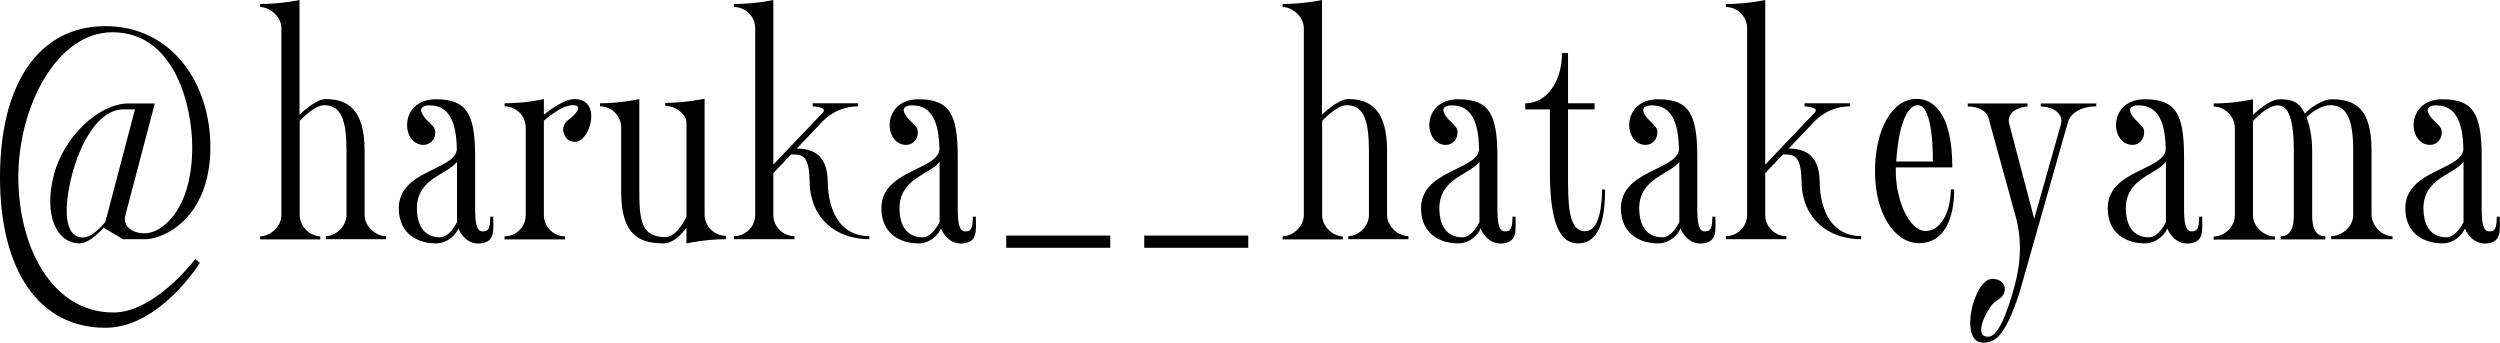
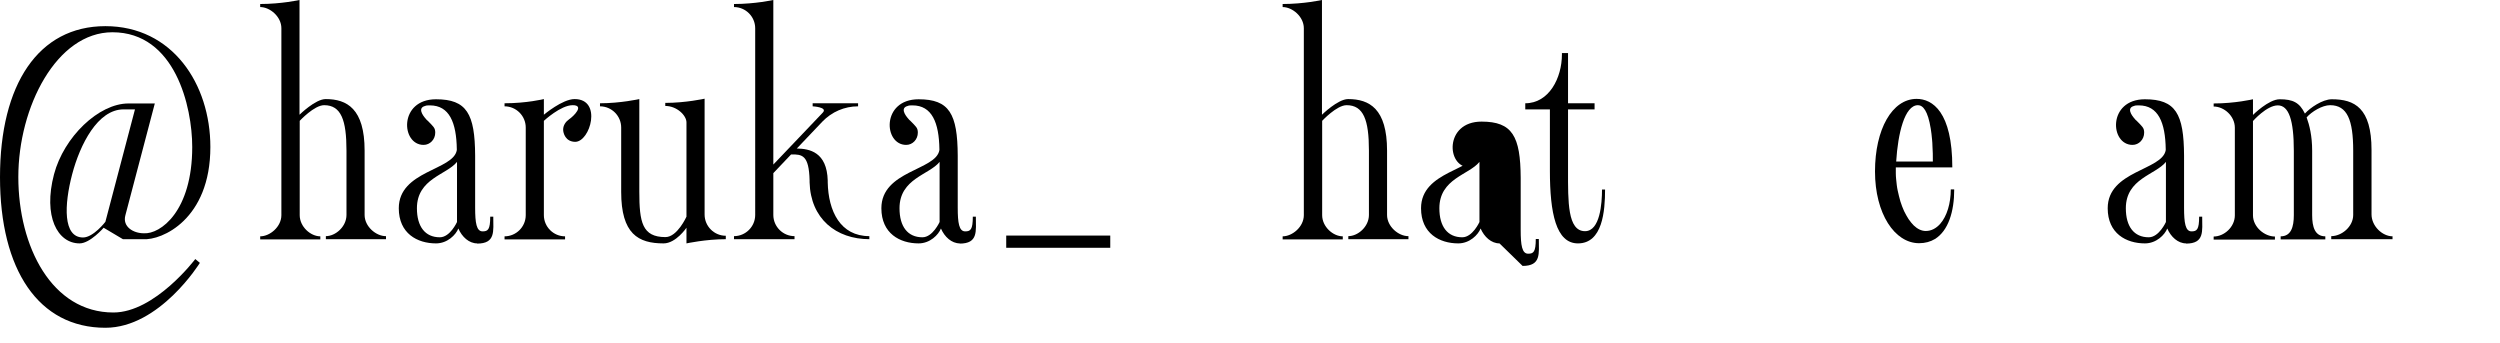
<svg xmlns="http://www.w3.org/2000/svg" id="_レイヤー_2" data-name="レイヤー 2" viewBox="0 0 130.96 17.95">
  <defs>
    <style>
      .cls-1 {
        fill: #000;
        stroke-width: 0px;
      }
    </style>
  </defs>
  <g id="text">
    <g>
      <path class="cls-1" d="M10.23,13.57l.24.2s-2.1,3.4-4.95,3.4c-3.5,0-5.52-3.03-5.52-7.89S2.01,1.37,5.52,1.37s5.5,3.03,5.5,6.33c0,3.8-2.55,4.9-3.52,4.83h-1.06l-1.01-.6s-.71.82-1.26.82c-1.16,0-1.92-1.42-1.34-3.62.52-1.96,2.34-3.71,3.9-3.71h1.38l-1.54,5.85c-.17.61.42.95.96.95.87.06,2.54-1.15,2.54-4.52,0-2.1-.89-6.01-4.18-6.01C2.96,1.69.96,5.61.96,9.27s1.76,7.1,4.98,7.1c2.18,0,4.29-2.8,4.29-2.8ZM7.07,5.73h-.6c-1.35,0-2.28,1.84-2.69,3.4-.42,1.6-.49,3.31.57,3.31.54,0,1.17-.82,1.17-.82l1.55-5.89Z" />
      <path class="cls-1" d="M20.22,12.37v.16h-3.15v-.16c.51,0,1.08-.5,1.08-1.11v-3.37c0-1.6-.28-2.38-1.17-2.38-.52,0-1.28.82-1.28.82v4.94c0,.61.57,1.11,1.08,1.11v.16h-3.15v-.16c.51,0,1.11-.5,1.11-1.11V1.48c0-.61-.6-1.11-1.11-1.11v-.16c1.11,0,2.06-.21,2.06-.21v6.01s.83-.82,1.37-.82c1.11,0,2.04.5,2.04,2.7v3.37c0,.61.6,1.11,1.11,1.11Z" />
      <path class="cls-1" d="M25,12.75c-.43,0-.8-.34-.99-.78-.13.33-.57.78-1.17.78-.98,0-1.95-.52-1.95-1.84,0-1.98,2.87-1.98,3.04-3.05v-.04c-.02-1.4-.39-2.3-1.41-2.3-.1,0-.19,0-.25.03-.39.1-.15.47.04.68.03.04.06.07.09.09.14.14.24.24.31.33s.09.18.09.3c0,.35-.27.64-.61.64-1.19,0-1.31-2.39.65-2.39,1.61,0,2.04.76,2.05,2.95v2.73c0,.8.07,1.24.39,1.24.28,0,.4-.09.4-.77h.16c0,.76.13,1.41-.85,1.41ZM23.94,8.48c-.54.68-2.1.87-2.1,2.43,0,.96.43,1.52,1.2,1.52.54,0,.9-.8.9-.8v-3.15Z" />
      <path class="cls-1" d="M30.14,7.43c-.52,0-.64-.46-.64-.64,0-.23.14-.42.31-.54.25-.17.82-.74.19-.74s-1.51.82-1.51.82v4.94c0,.61.5,1.11,1.11,1.11v.16h-3.17v-.16c.61,0,1.11-.5,1.11-1.11v-4.59c0-.61-.5-1.11-1.11-1.11v-.16c1.16,0,2.06-.22,2.06-.22v.82s.97-.82,1.61-.82c1.46,0,.82,2.24.03,2.24Z" />
      <path class="cls-1" d="M38.02,12.37v.16c-1.05,0-2.06.22-2.06.22v-.82s-.55.82-1.2.82c-1.33,0-2.22-.5-2.22-2.7v-3.37c0-.61-.5-1.11-1.11-1.11v-.16c1.08,0,2.06-.22,2.06-.22v4.85c0,1.6.15,2.38,1.37,2.38.62,0,1.1-1.07,1.1-1.07v-4.94c0-.36-.5-.86-1.11-.86v-.16c1.07,0,2.06-.22,2.06-.22v6.07c0,.61.5,1.11,1.11,1.11Z" />
      <path class="cls-1" d="M45.55,12.53c-1.76,0-3.09-1.08-3.14-2.98v-.09c-.03-1.34-.39-1.38-.97-1.37l-.93.98v2.19c0,.61.5,1.11,1.11,1.11v.16h-3.17v-.16c.61,0,1.11-.5,1.11-1.11V1.48c0-.61-.5-1.11-1.11-1.11v-.16c1.11,0,2.06-.21,2.06-.21v8.62l2.59-2.72c.28-.29-.53-.33-.53-.33v-.16h2.38v.16c-.71,0-1.38.29-1.87.8l-1.34,1.41c.66.01,1.58.18,1.62,1.68v.09c.03,1.51.66,2.82,2.18,2.82v.16Z" />
      <path class="cls-1" d="M50.28,12.75c-.43,0-.8-.34-.99-.78-.13.33-.57.78-1.17.78-.98,0-1.95-.52-1.95-1.84,0-1.98,2.87-1.98,3.04-3.05v-.04c-.02-1.4-.39-2.3-1.41-2.3-.1,0-.19,0-.25.03-.39.1-.15.47.04.68.03.04.06.07.09.09.14.14.24.24.31.33s.09.18.09.3c0,.35-.27.64-.61.64-1.19,0-1.31-2.39.65-2.39,1.61,0,2.04.76,2.05,2.95v2.73c0,.8.07,1.24.39,1.24.28,0,.4-.09.4-.77h.16c0,.76.13,1.41-.85,1.41ZM49.22,8.48c-.54.68-2.1.87-2.1,2.43,0,.96.43,1.52,1.2,1.52.54,0,.9-.8.9-.8v-3.15Z" />
      <path class="cls-1" d="M52.71,12.98v-.64h5.45v.64h-5.45Z" />
-       <path class="cls-1" d="M59.94,12.98v-.64h5.45v.64h-5.45Z" />
      <path class="cls-1" d="M73.78,12.37v.16h-3.15v-.16c.51,0,1.08-.5,1.08-1.11v-3.37c0-1.6-.28-2.38-1.17-2.38-.52,0-1.28.82-1.28.82v4.94c0,.61.57,1.11,1.08,1.11v.16h-3.15v-.16c.51,0,1.11-.5,1.11-1.11V1.48c0-.61-.6-1.11-1.11-1.11v-.16c1.11,0,2.06-.21,2.06-.21v6.01s.83-.82,1.37-.82c1.11,0,2.04.5,2.04,2.7v3.37c0,.61.6,1.11,1.11,1.11Z" />
-       <path class="cls-1" d="M78.55,12.75c-.43,0-.8-.34-.99-.78-.13.33-.57.78-1.17.78-.98,0-1.95-.52-1.95-1.84,0-1.98,2.87-1.98,3.04-3.05v-.04c-.02-1.4-.39-2.3-1.41-2.3-.1,0-.19,0-.25.03-.39.1-.15.47.04.68.03.04.06.07.09.09.14.14.24.24.31.33s.09.18.09.3c0,.35-.27.64-.61.64-1.19,0-1.31-2.39.65-2.39,1.61,0,2.04.76,2.05,2.95v2.73c0,.8.07,1.24.39,1.24.28,0,.4-.09.4-.77h.16c0,.76.13,1.41-.85,1.41ZM77.5,8.48c-.54.68-2.1.87-2.1,2.43,0,.96.43,1.52,1.2,1.52.54,0,.9-.8.9-.8v-3.15Z" />
+       <path class="cls-1" d="M78.55,12.75c-.43,0-.8-.34-.99-.78-.13.33-.57.78-1.17.78-.98,0-1.95-.52-1.95-1.84,0-1.98,2.87-1.98,3.04-3.05v-.04s.09.18.09.3c0,.35-.27.64-.61.64-1.19,0-1.31-2.39.65-2.39,1.61,0,2.04.76,2.05,2.95v2.73c0,.8.07,1.24.39,1.24.28,0,.4-.09.4-.77h.16c0,.76.13,1.41-.85,1.41ZM77.5,8.48c-.54.68-2.1.87-2.1,2.43,0,.96.43,1.52,1.2,1.52.54,0,.9-.8.9-.8v-3.15Z" />
      <path class="cls-1" d="M84.08,9.93c0,1.12-.13,2.82-1.42,2.82-1.15,0-1.47-1.59-1.47-3.8v-3.22h-1.29v-.32c1.24,0,1.92-1.32,1.92-2.56v-.07h.32v2.63h1.39v.32h-1.39v3.22c0,1.6-.03,3.16.89,3.16.79,0,.89-1.46.89-2.18h.16Z" />
-       <path class="cls-1" d="M89.02,12.75c-.43,0-.8-.34-.99-.78-.13.33-.57.78-1.17.78-.98,0-1.95-.52-1.95-1.84,0-1.98,2.87-1.98,3.04-3.05v-.04c-.02-1.4-.39-2.3-1.41-2.3-.1,0-.19,0-.25.03-.39.1-.15.47.04.68.03.04.06.07.09.09.14.14.24.24.31.33s.09.18.09.3c0,.35-.27.64-.61.64-1.19,0-1.31-2.39.65-2.39,1.61,0,2.04.76,2.05,2.95v2.73c0,.8.07,1.24.39,1.24.28,0,.4-.09.4-.77h.16c0,.76.13,1.41-.85,1.41ZM87.97,8.48c-.54.68-2.1.87-2.1,2.43,0,.96.43,1.52,1.2,1.52.54,0,.9-.8.9-.8v-3.15Z" />
-       <path class="cls-1" d="M97.51,12.53c-1.76,0-3.09-1.08-3.14-2.98v-.09c-.03-1.34-.39-1.38-.97-1.37l-.93.98v2.19c0,.61.5,1.11,1.11,1.11v.16h-3.17v-.16c.61,0,1.11-.5,1.11-1.11V1.48c0-.61-.5-1.11-1.11-1.11v-.16c1.11,0,2.06-.21,2.06-.21v8.62l2.59-2.72c.28-.29-.53-.33-.53-.33v-.16h2.38v.16c-.71,0-1.38.29-1.87.8l-1.34,1.41c.66.01,1.58.18,1.62,1.68v.09c.03,1.51.66,2.82,2.18,2.82v.16Z" />
      <path class="cls-1" d="M102.37,9.93c0,1.15-.31,2.16-1.01,2.59-.23.14-.51.22-.83.22-1.28,0-2.31-1.55-2.31-3.76s.9-3.8,2.18-3.8c.83,0,1.87.68,1.87,3.59h-2.96c0,.11,0,.21,0,.31,0,.21.03.41.05.61.01.1.03.2.05.3.04.19.09.38.14.56.03.09.06.18.09.26.06.17.14.33.22.47.04.07.08.14.12.2.09.13.18.24.27.33.19.18.4.29.63.29.29,0,.55-.14.76-.38.35-.4.55-1.07.55-1.8h.16ZM99.33,8.46h1.92c0-.29,0-.56-.02-.8,0-.12-.01-.23-.02-.34-.02-.22-.04-.41-.07-.58-.15-.94-.41-1.23-.67-1.23-.7,0-1.05,1.49-1.14,2.95Z" />
-       <path class="cls-1" d="M109.81,5.41v.16c-.71,0-1.32.3-1.48.82l-2.55,8.97c-.78,2.35-1.3,2.59-1.9,2.59-1.29,0-.5-3.34.48-3.34.42,0,.66.24.66.53,0,.44-.4.55-.6.75-.35.35-1.08,1.75-.27,1.75.47,0,.94-1.02,1.39-2.69.34-1.25.38-2.55,0-3.78l-1.38-5.01c-.11-.38-.57-.58-1.08-.58v-.16h3.13v.16c-.41,0-1.15.31-.95.94l1.3,4.94,1.4-4.95c.15-.51-.36-.93-1.06-.93v-.16h2.92Z" />
      <path class="cls-1" d="M114.52,12.75c-.43,0-.8-.34-.99-.78-.13.33-.57.78-1.17.78-.98,0-1.95-.52-1.95-1.84,0-1.98,2.87-1.98,3.04-3.05v-.04c-.02-1.4-.39-2.3-1.41-2.3-.1,0-.19,0-.25.03-.39.1-.15.47.04.68.03.04.06.07.09.09.14.14.24.24.31.33s.09.18.09.3c0,.35-.27.64-.61.64-1.19,0-1.31-2.39.65-2.39,1.61,0,2.04.76,2.05,2.95v2.73c0,.8.07,1.24.39,1.24.28,0,.4-.09.4-.77h.16c0,.76.13,1.41-.85,1.41ZM113.46,8.48c-.54.68-2.1.87-2.1,2.43,0,.96.43,1.52,1.2,1.52.54,0,.9-.8.9-.8v-3.15Z" />
      <path class="cls-1" d="M125.33,12.37v.16h-3.21v-.16c.55,0,1.15-.5,1.15-1.11v-3.37c0-1.6-.31-2.38-1.21-2.38-.41,0-.97.34-1.23.64.15.41.29.97.29,1.75v3.37c0,.61.14,1.11.69,1.11v.16h-2.34v-.16c.55,0,.69-.5.69-1.11v-3.37c0-1.6-.26-2.38-.84-2.38s-1.3.82-1.3.82v4.94c0,.61.6,1.11,1.15,1.11v.16h-3.21v-.16c.55,0,1.11-.5,1.11-1.11v-4.59c0-.61-.56-1.11-1.11-1.11v-.16c1.12,0,2.06-.22,2.06-.22v.82s.82-.82,1.4-.82c.69,0,1.04.17,1.32.75.27-.3.92-.75,1.41-.75,1.19,0,2.08.45,2.08,2.66v3.37c0,.61.56,1.15,1.11,1.15Z" />
-       <path class="cls-1" d="M130.11,12.75c-.43,0-.8-.34-.99-.78-.13.33-.57.78-1.17.78-.98,0-1.95-.52-1.95-1.84,0-1.98,2.87-1.98,3.04-3.05v-.04c-.02-1.4-.39-2.3-1.41-2.3-.1,0-.19,0-.25.03-.39.1-.15.47.04.68.03.04.06.07.09.09.14.14.24.24.31.33s.09.18.09.3c0,.35-.27.64-.61.64-1.19,0-1.31-2.39.65-2.39,1.61,0,2.04.76,2.05,2.95v2.73c0,.8.07,1.24.39,1.24.28,0,.4-.09.4-.77h.16c0,.76.13,1.41-.85,1.41ZM129.05,8.48c-.54.68-2.1.87-2.1,2.43,0,.96.43,1.52,1.2,1.52.54,0,.9-.8.9-.8v-3.15Z" />
    </g>
  </g>
</svg>